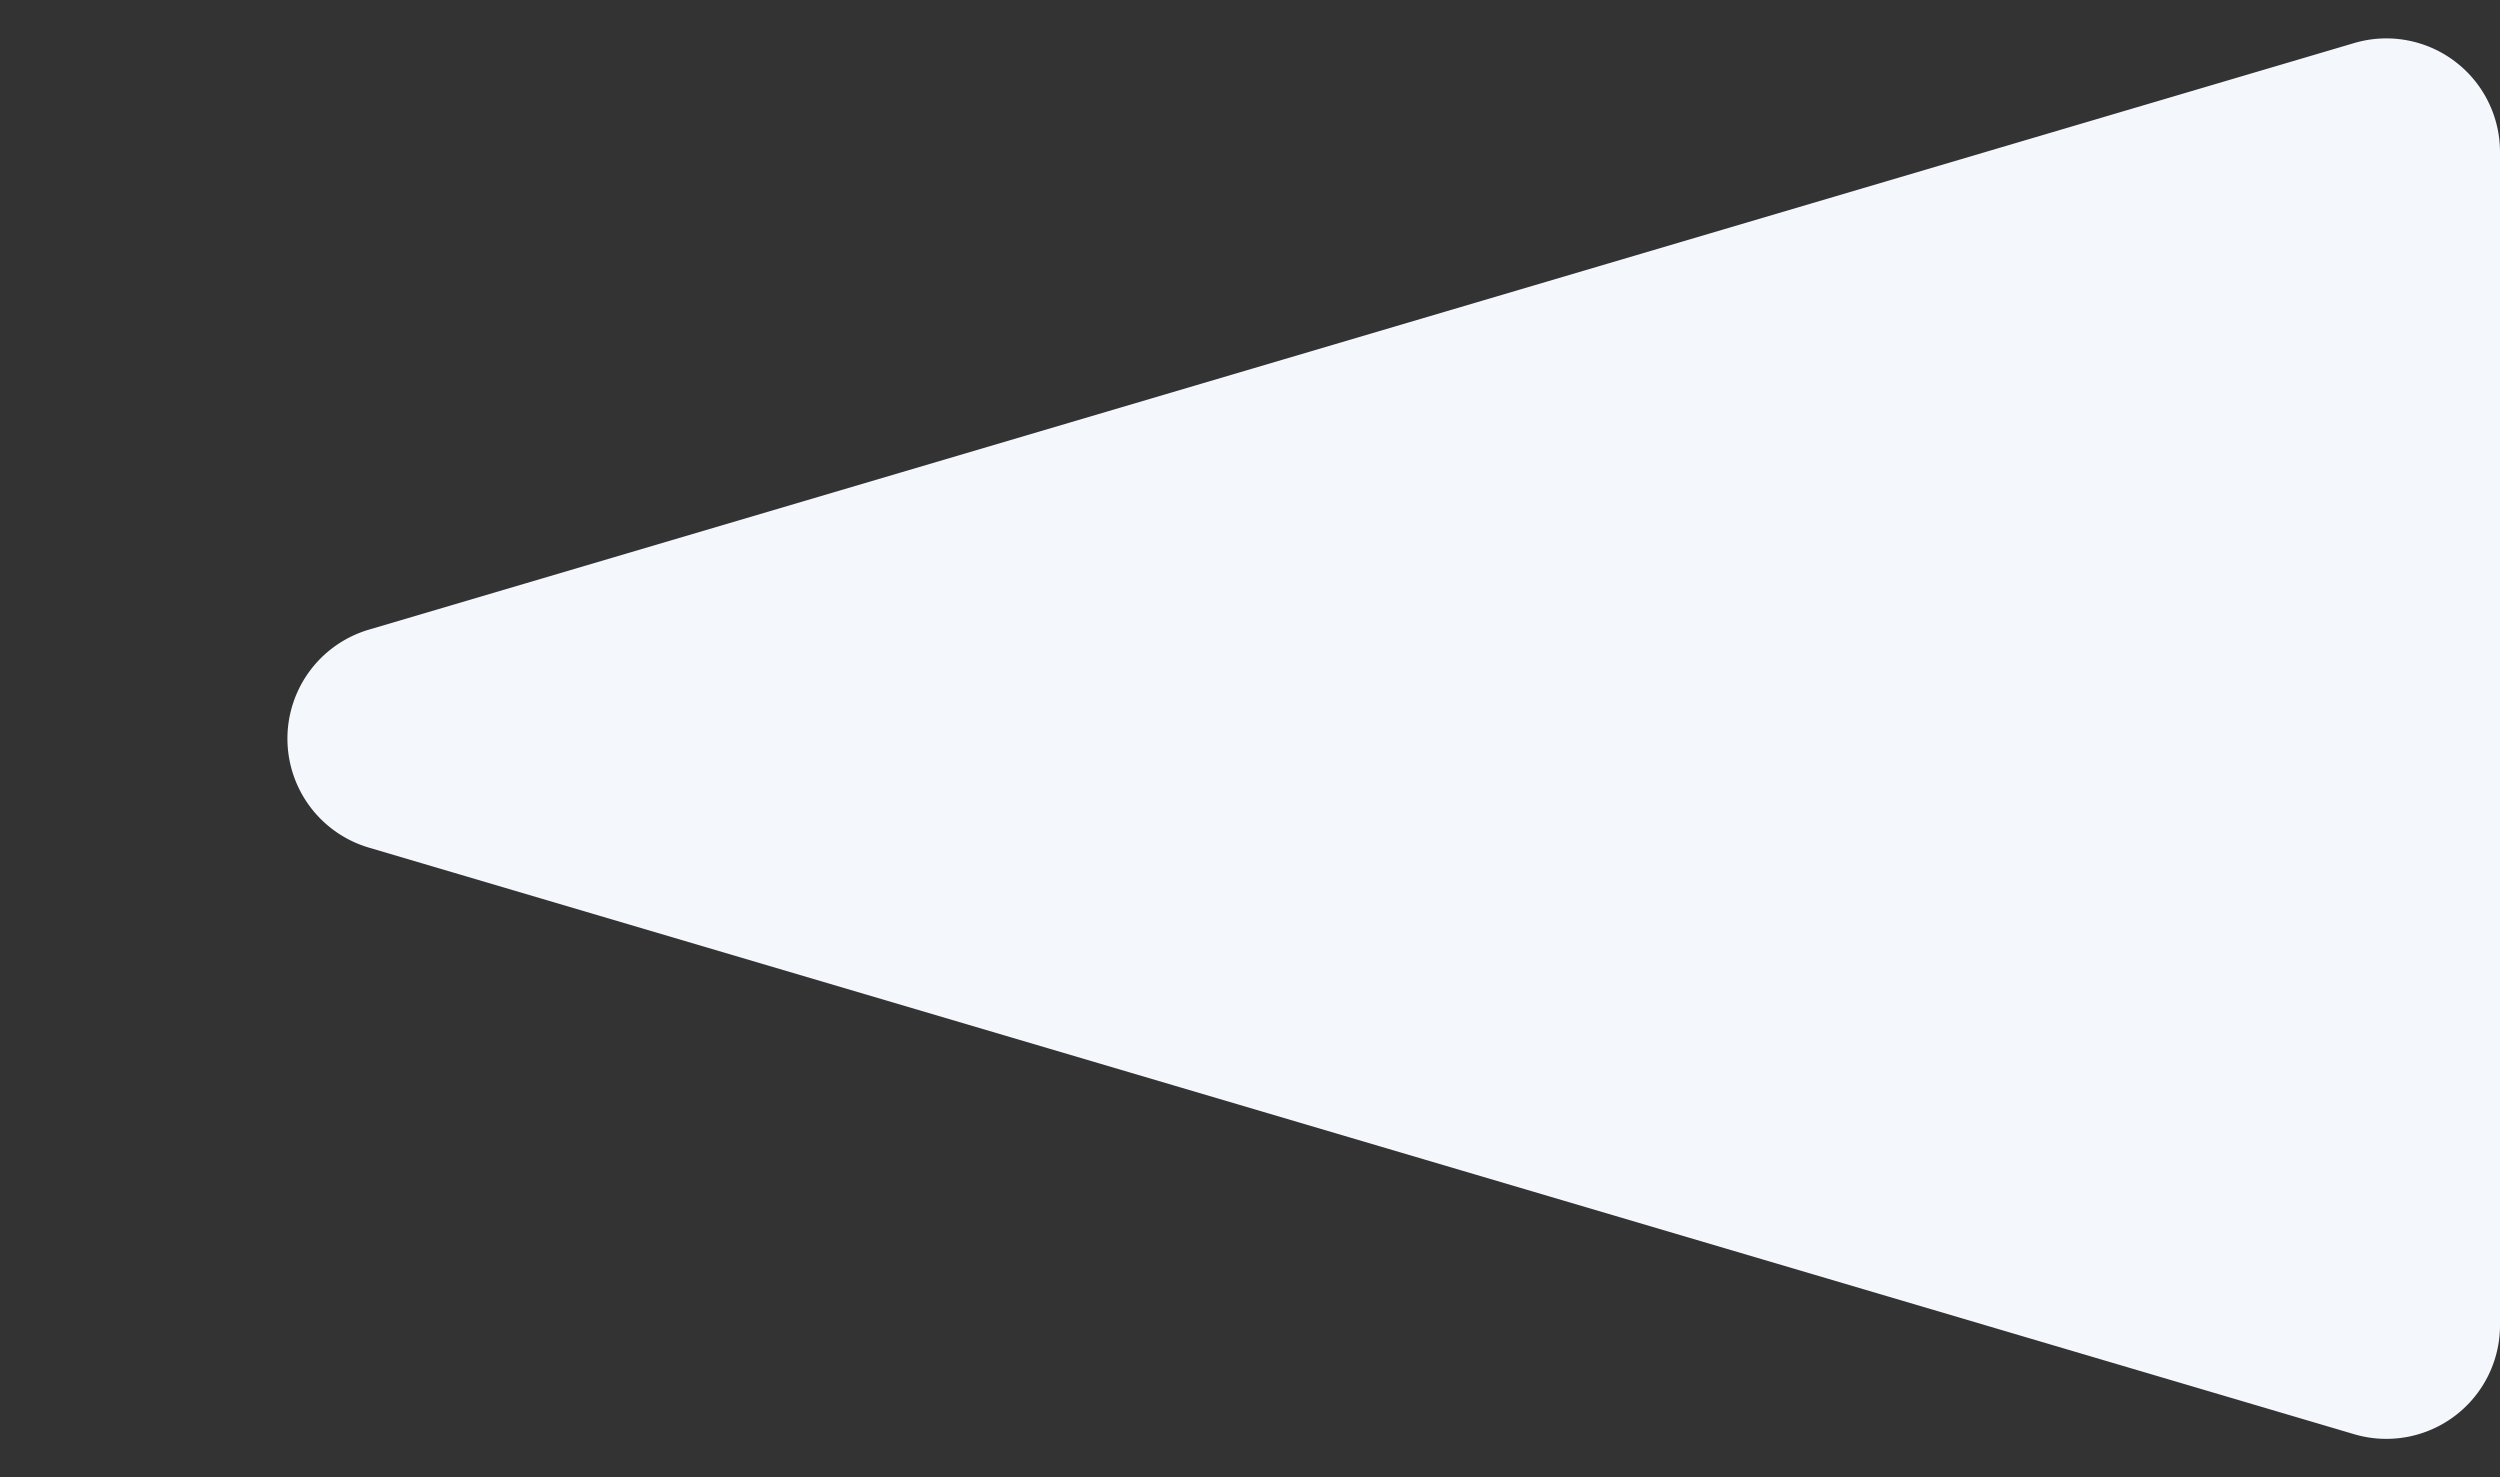
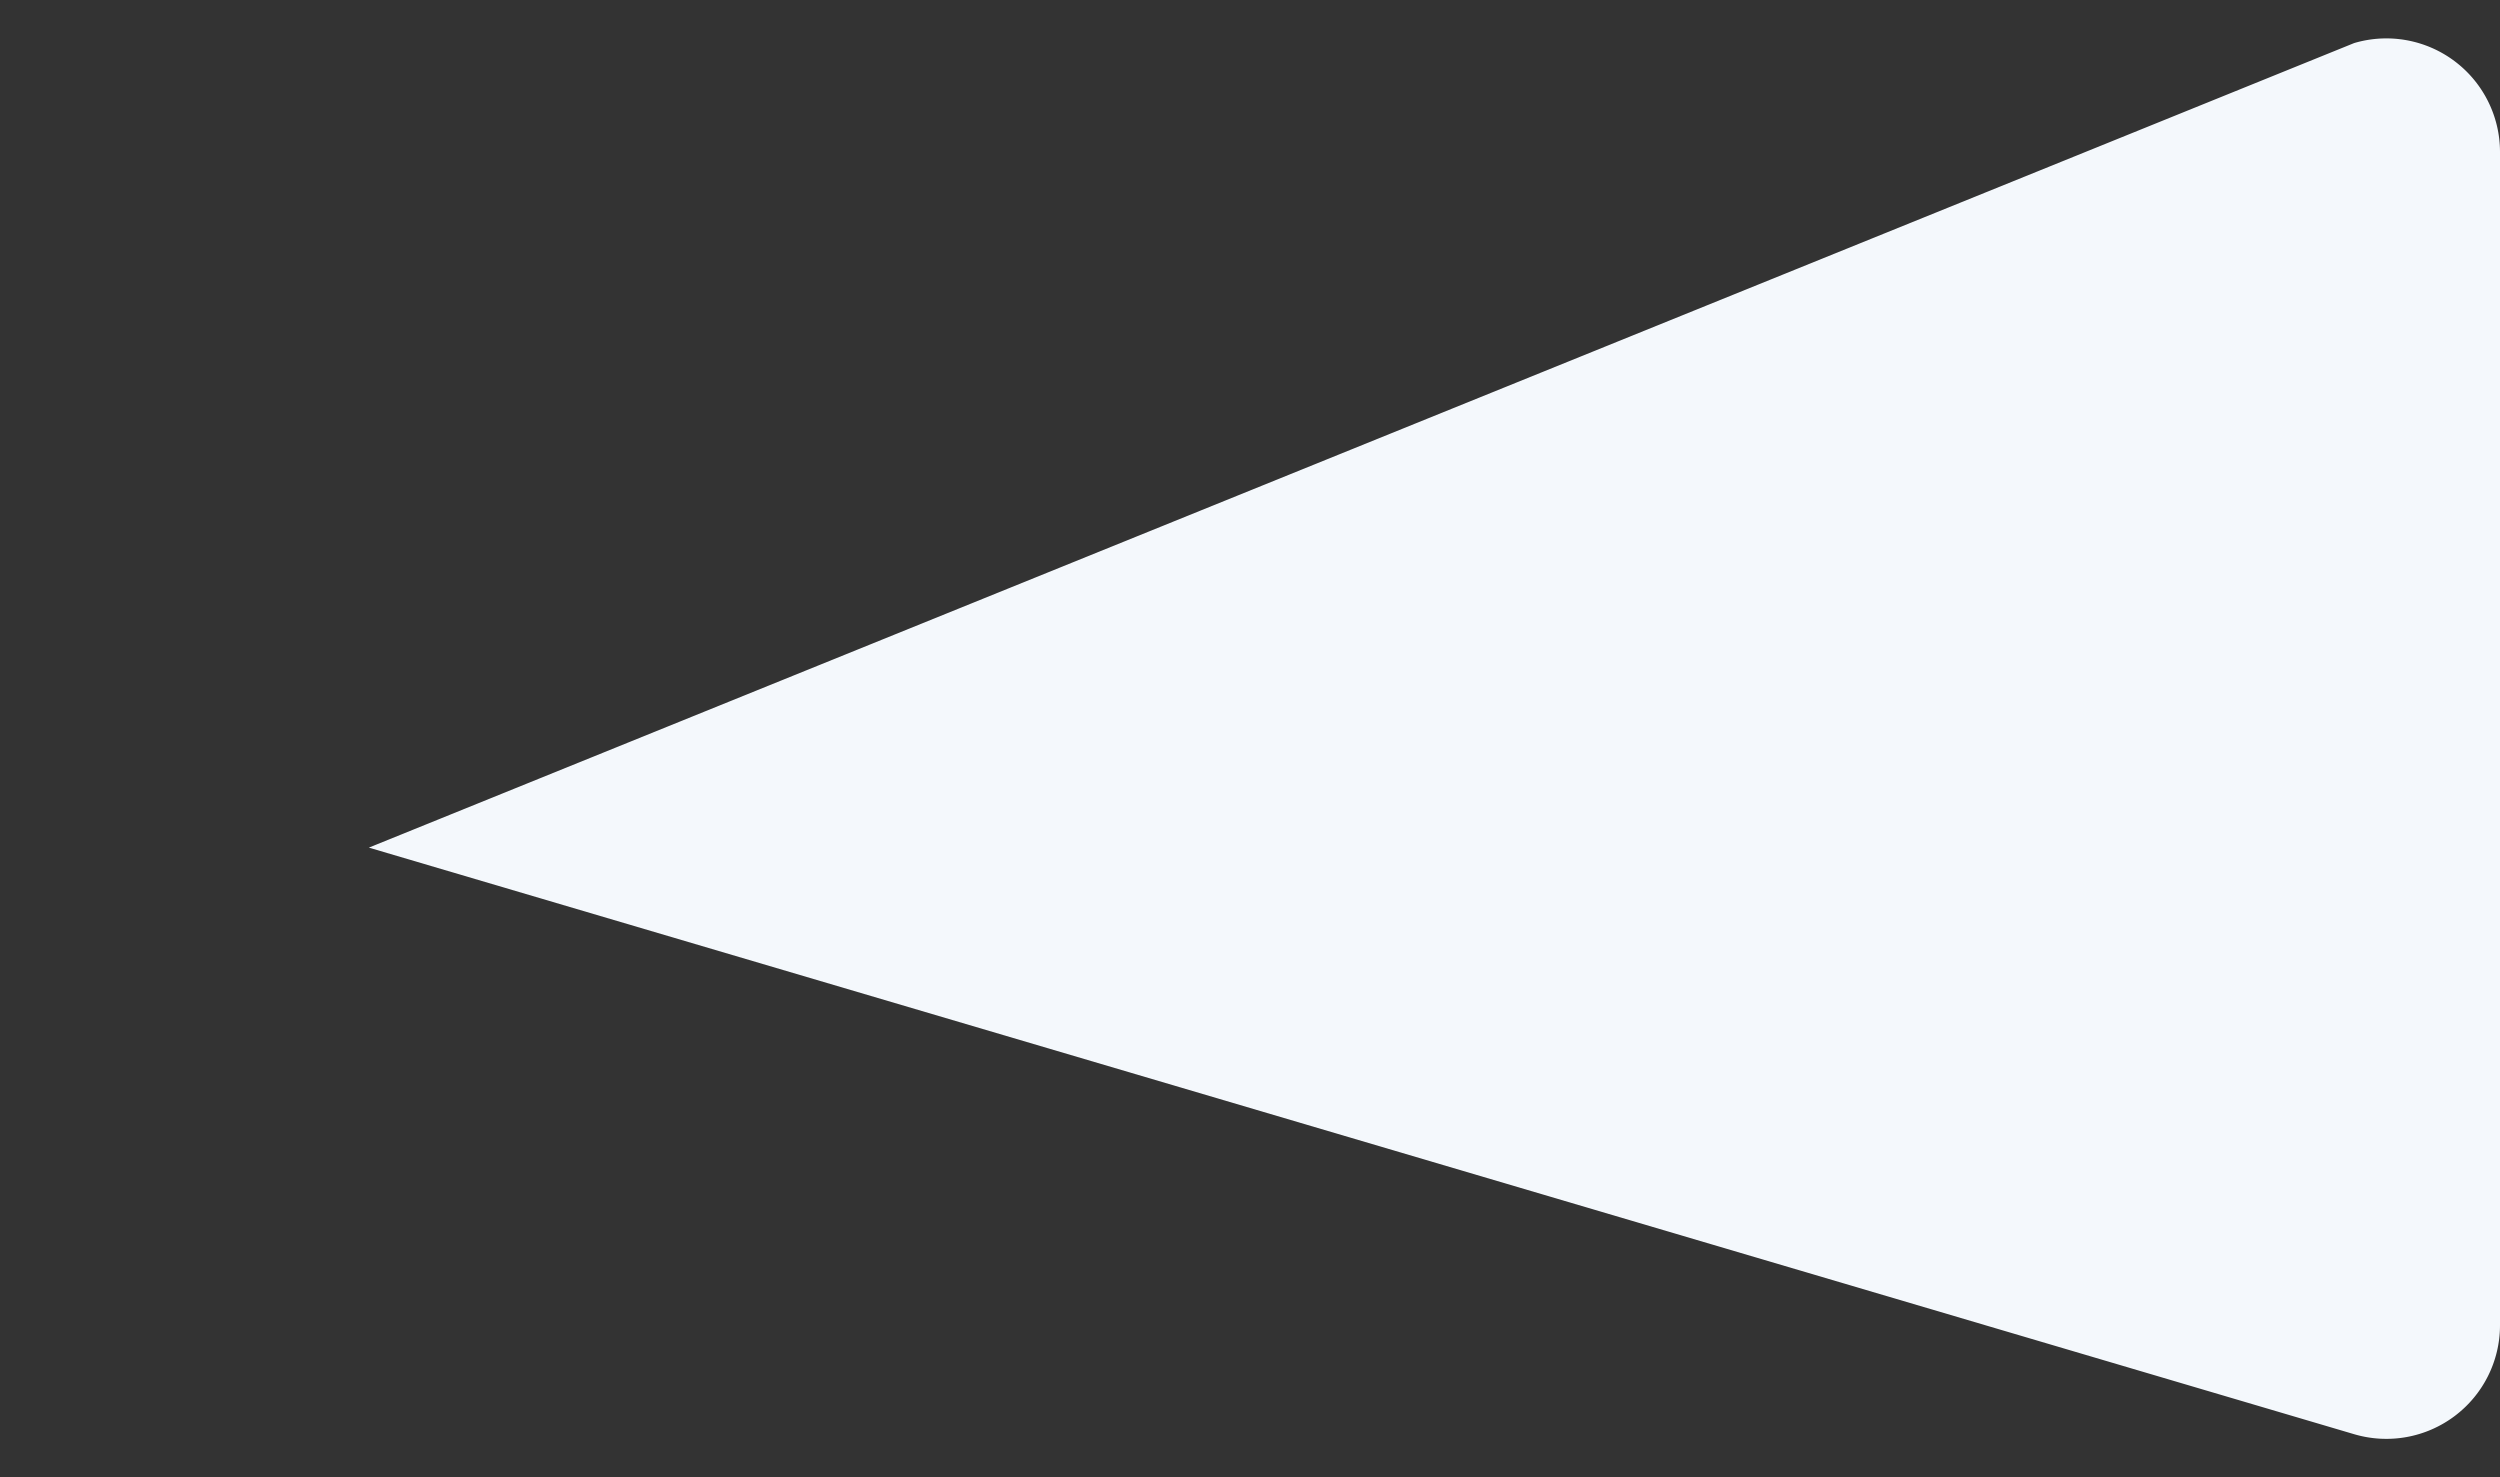
<svg xmlns="http://www.w3.org/2000/svg" width="44" height="26" viewBox="0 0 44 26">
  <rect x="0" y="0" width="44" height="26" fill="#333333" stroke="none" />
-   <path id="多角形_27" data-name="多角形 27" d="M11.082,6.492a2,2,0,0,1,3.836,0L25.242,41.433A2,2,0,0,1,23.324,44H2.676A2,2,0,0,1,.758,41.433Z" transform="translate(0 26) rotate(-90)" fill="#f4f8fc" />
+   <path id="多角形_27" data-name="多角形 27" d="M11.082,6.492L25.242,41.433A2,2,0,0,1,23.324,44H2.676A2,2,0,0,1,.758,41.433Z" transform="translate(0 26) rotate(-90)" fill="#f4f8fc" />
</svg>